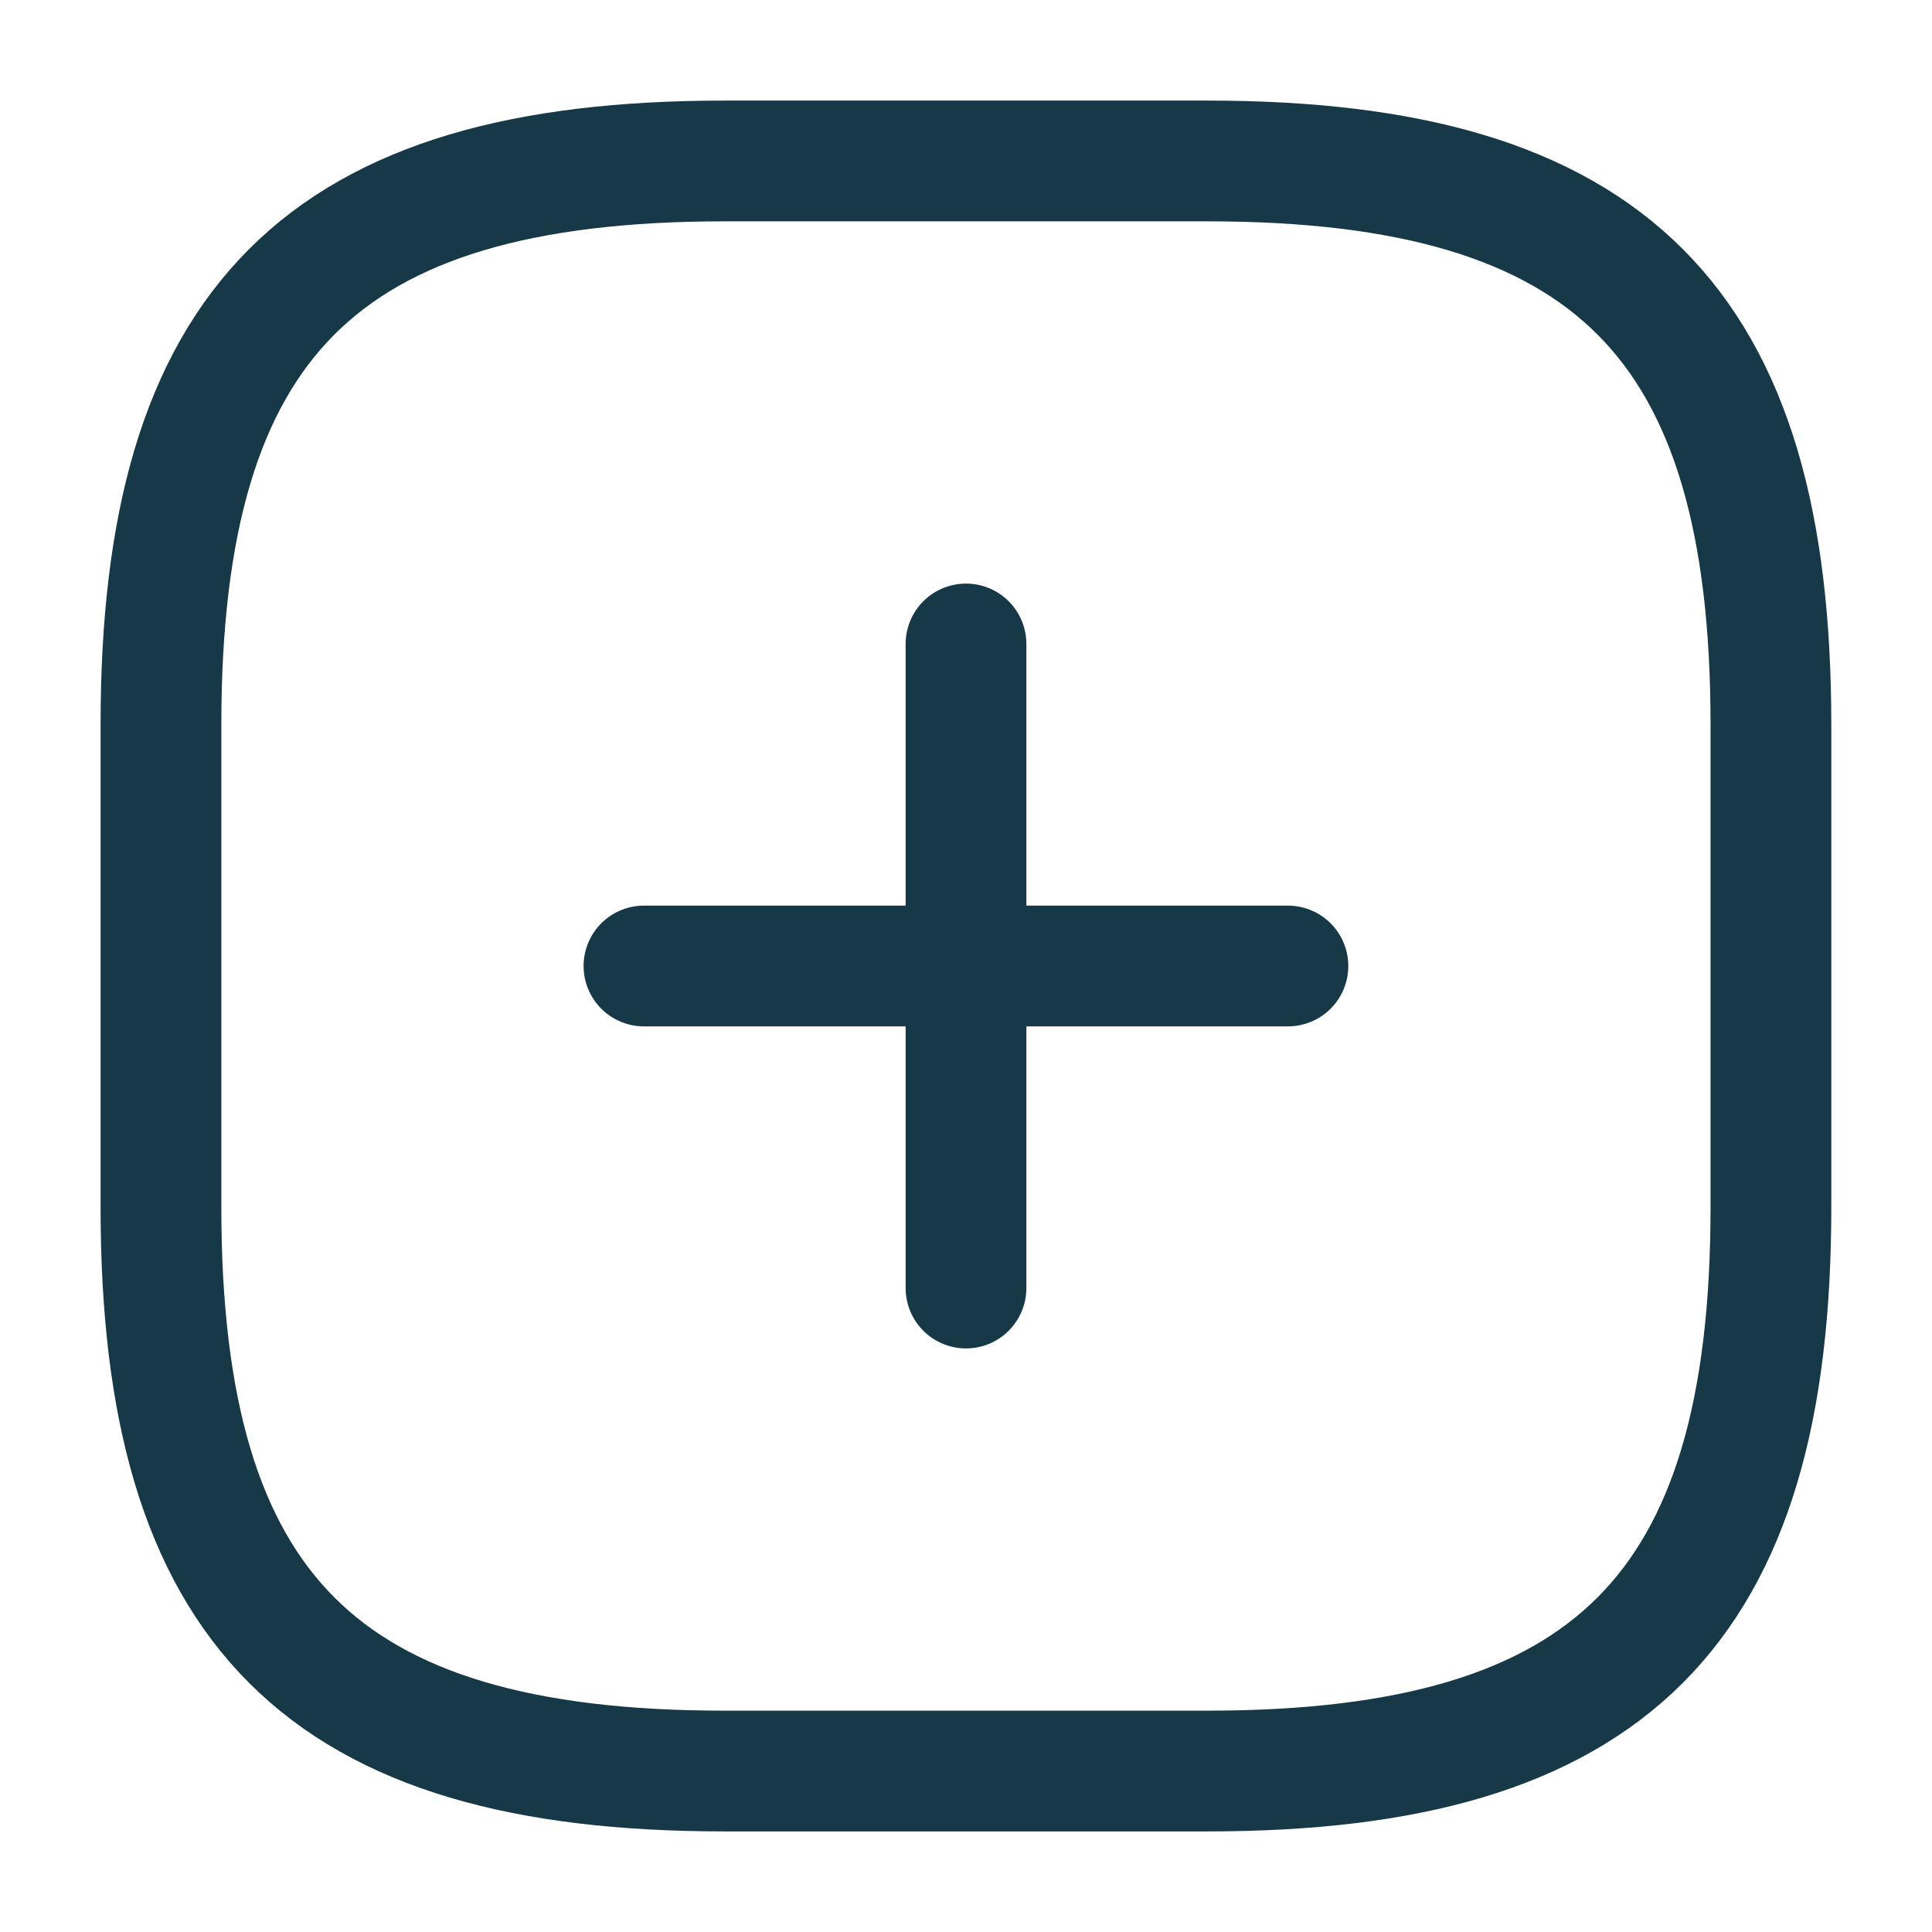
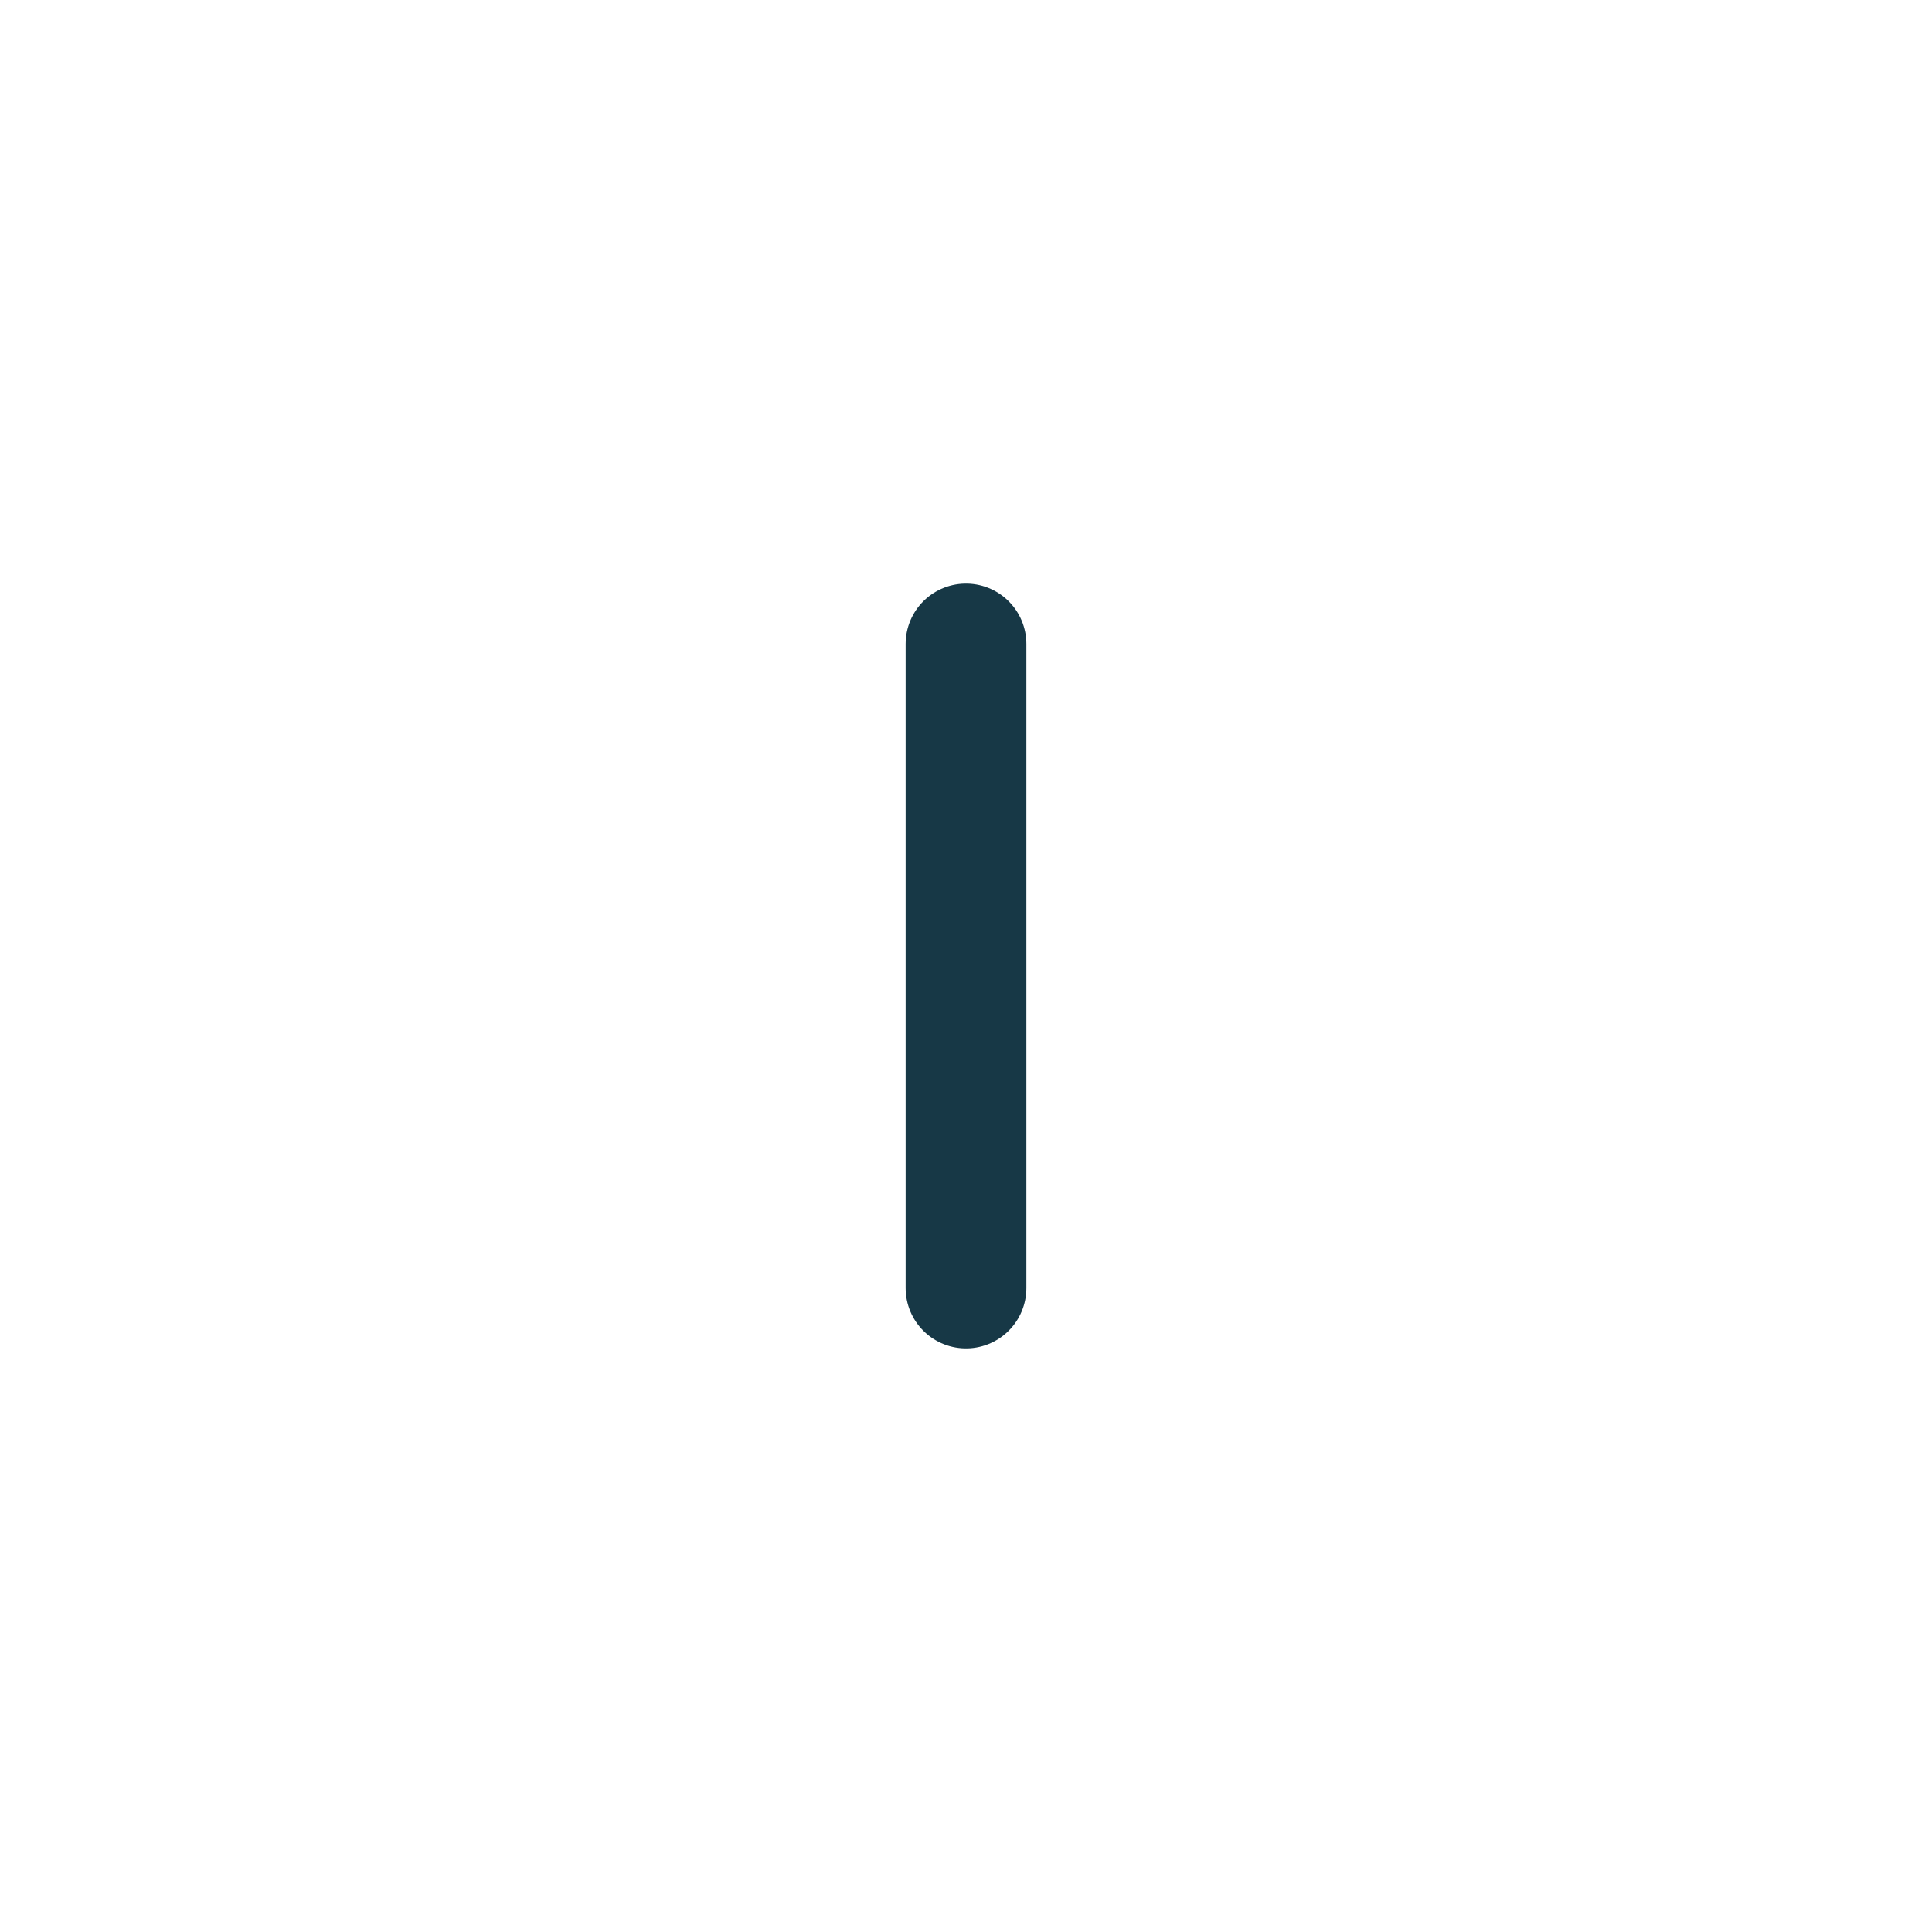
<svg xmlns="http://www.w3.org/2000/svg" width="16" height="16" viewBox="0 0 16 16" fill="none">
-   <path d="M5.333 8H10.666" stroke="#173846" stroke-linecap="round" stroke-linejoin="round" />
  <path d="M8 10.667V5.333" stroke="#173846" stroke-linecap="round" stroke-linejoin="round" />
-   <path d="M6 14.667H10C13.333 14.667 14.666 13.333 14.666 10V6C14.666 2.667 13.333 1.333 10 1.333H6C2.666 1.333 1.333 2.667 1.333 6V10C1.333 13.333 2.666 14.667 6 14.667Z" stroke="#173846" stroke-linecap="round" stroke-linejoin="round" />
</svg>